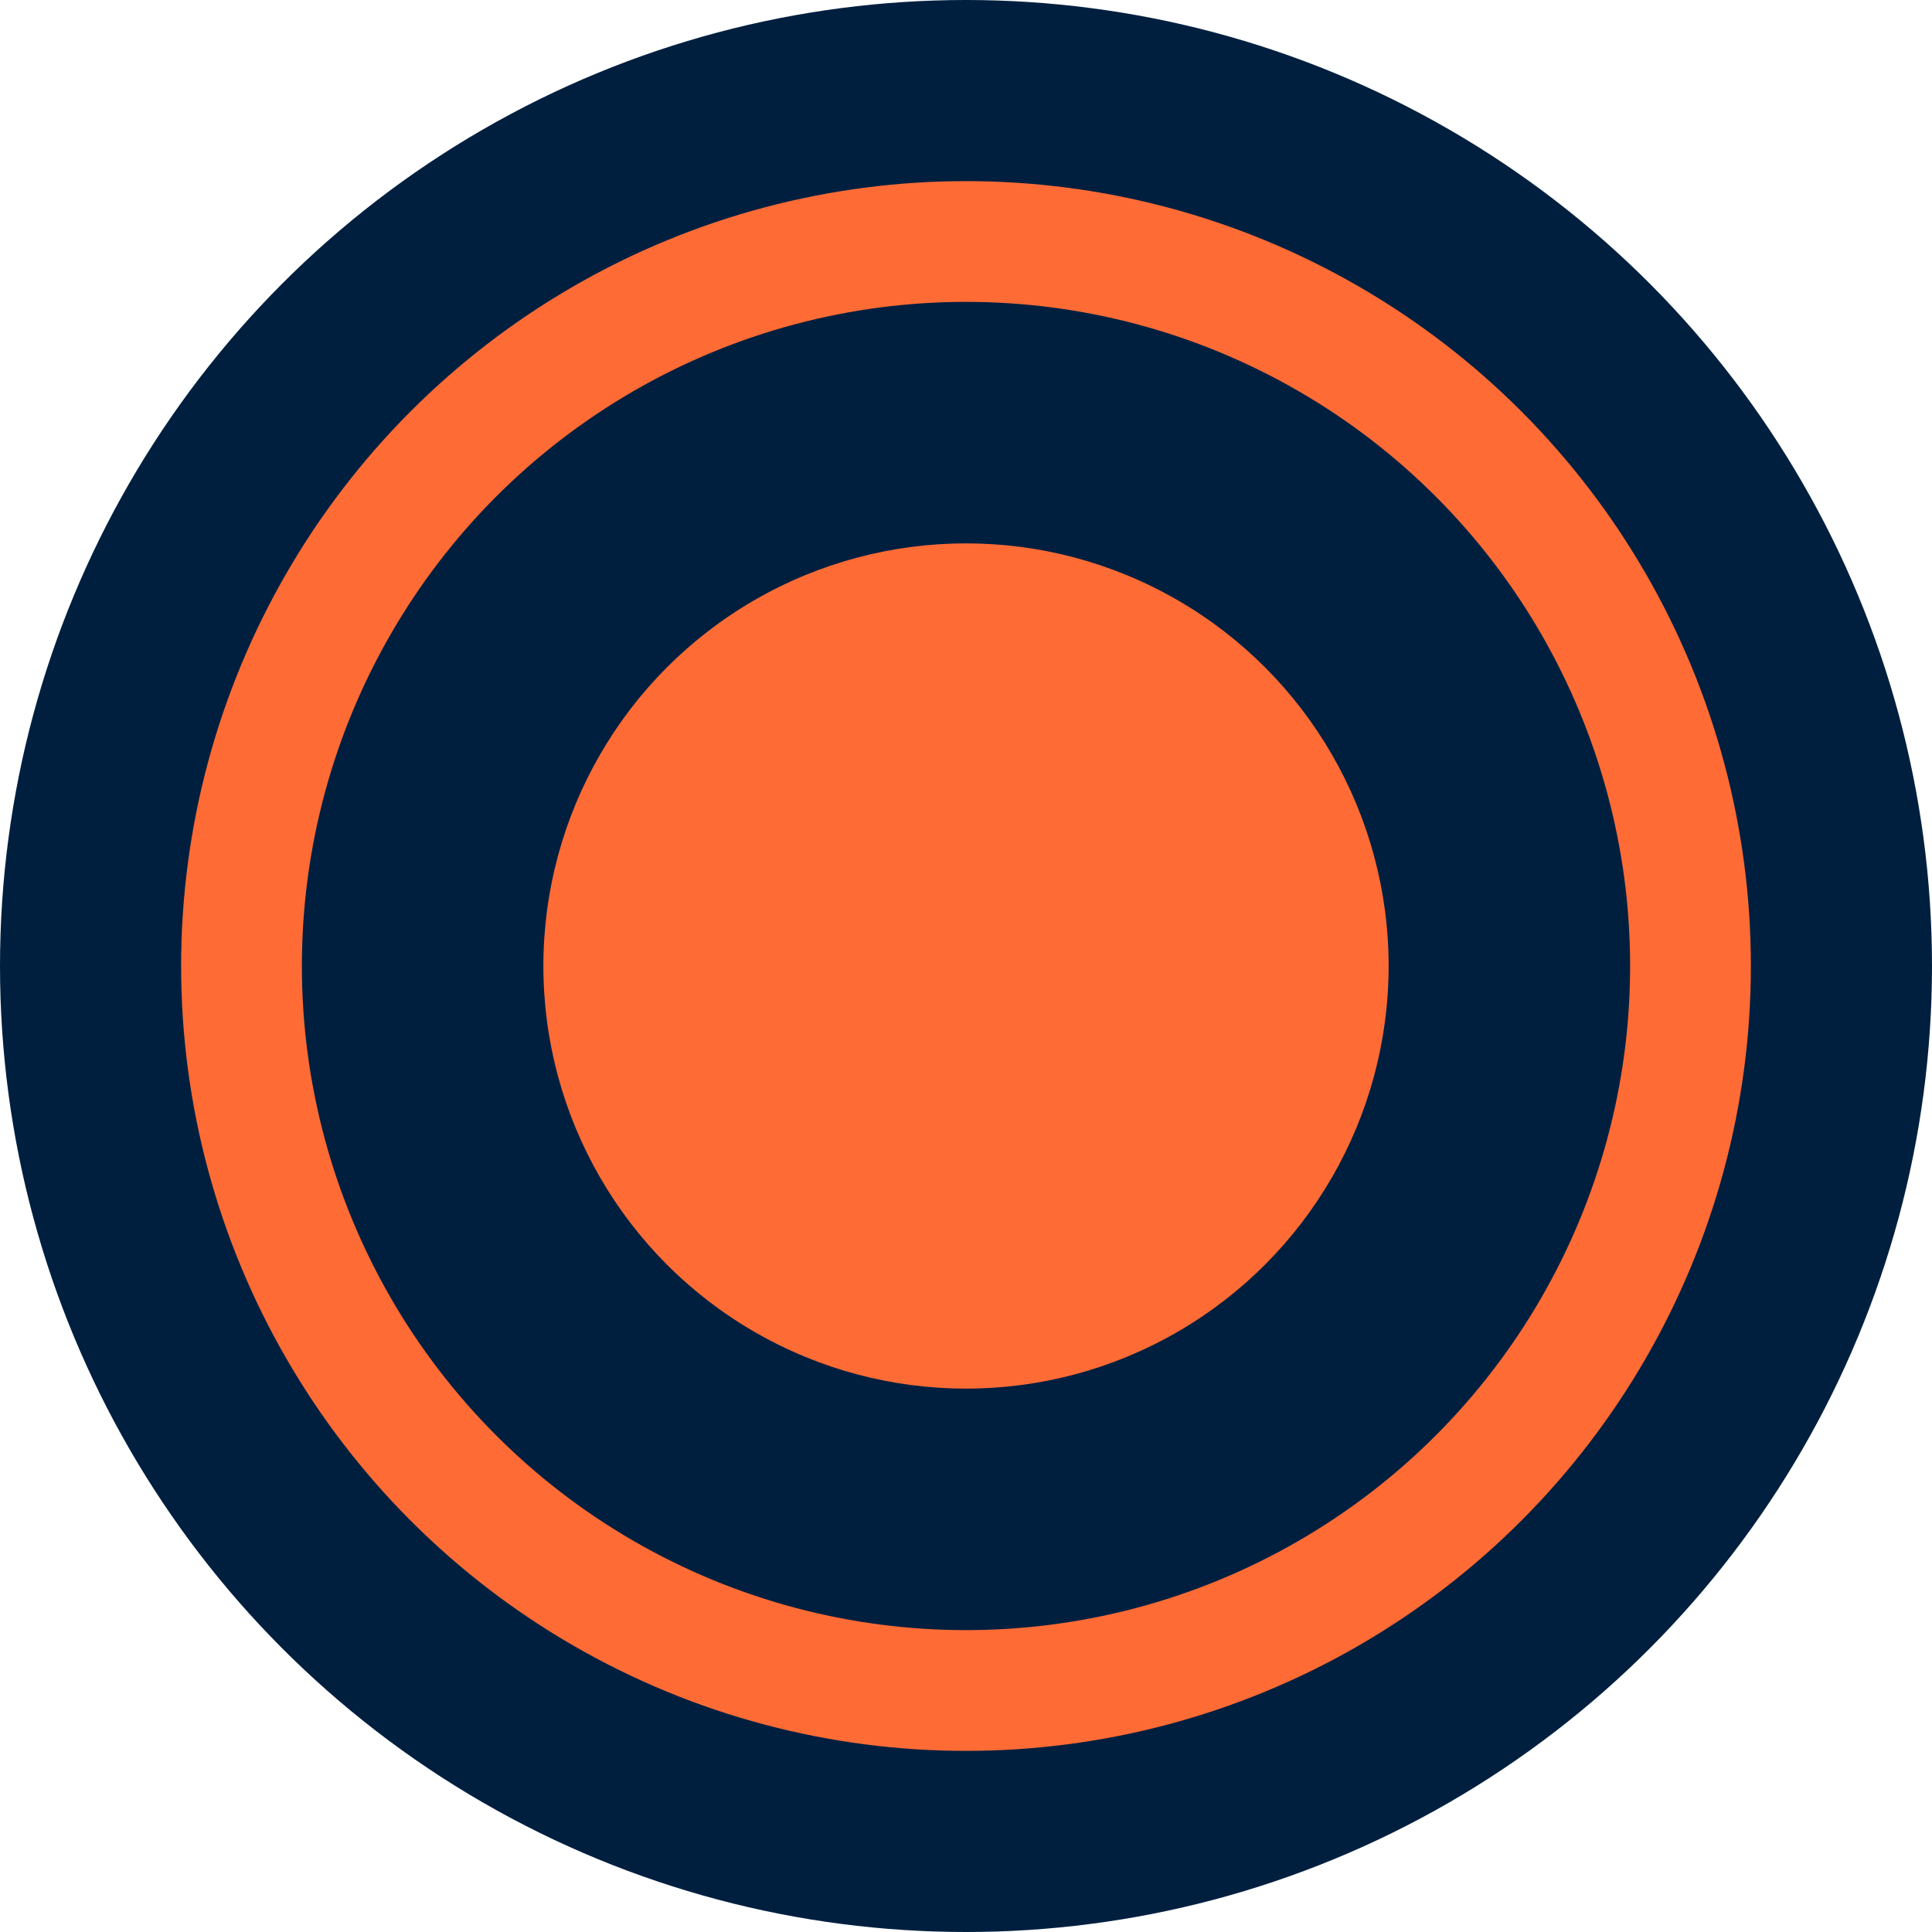
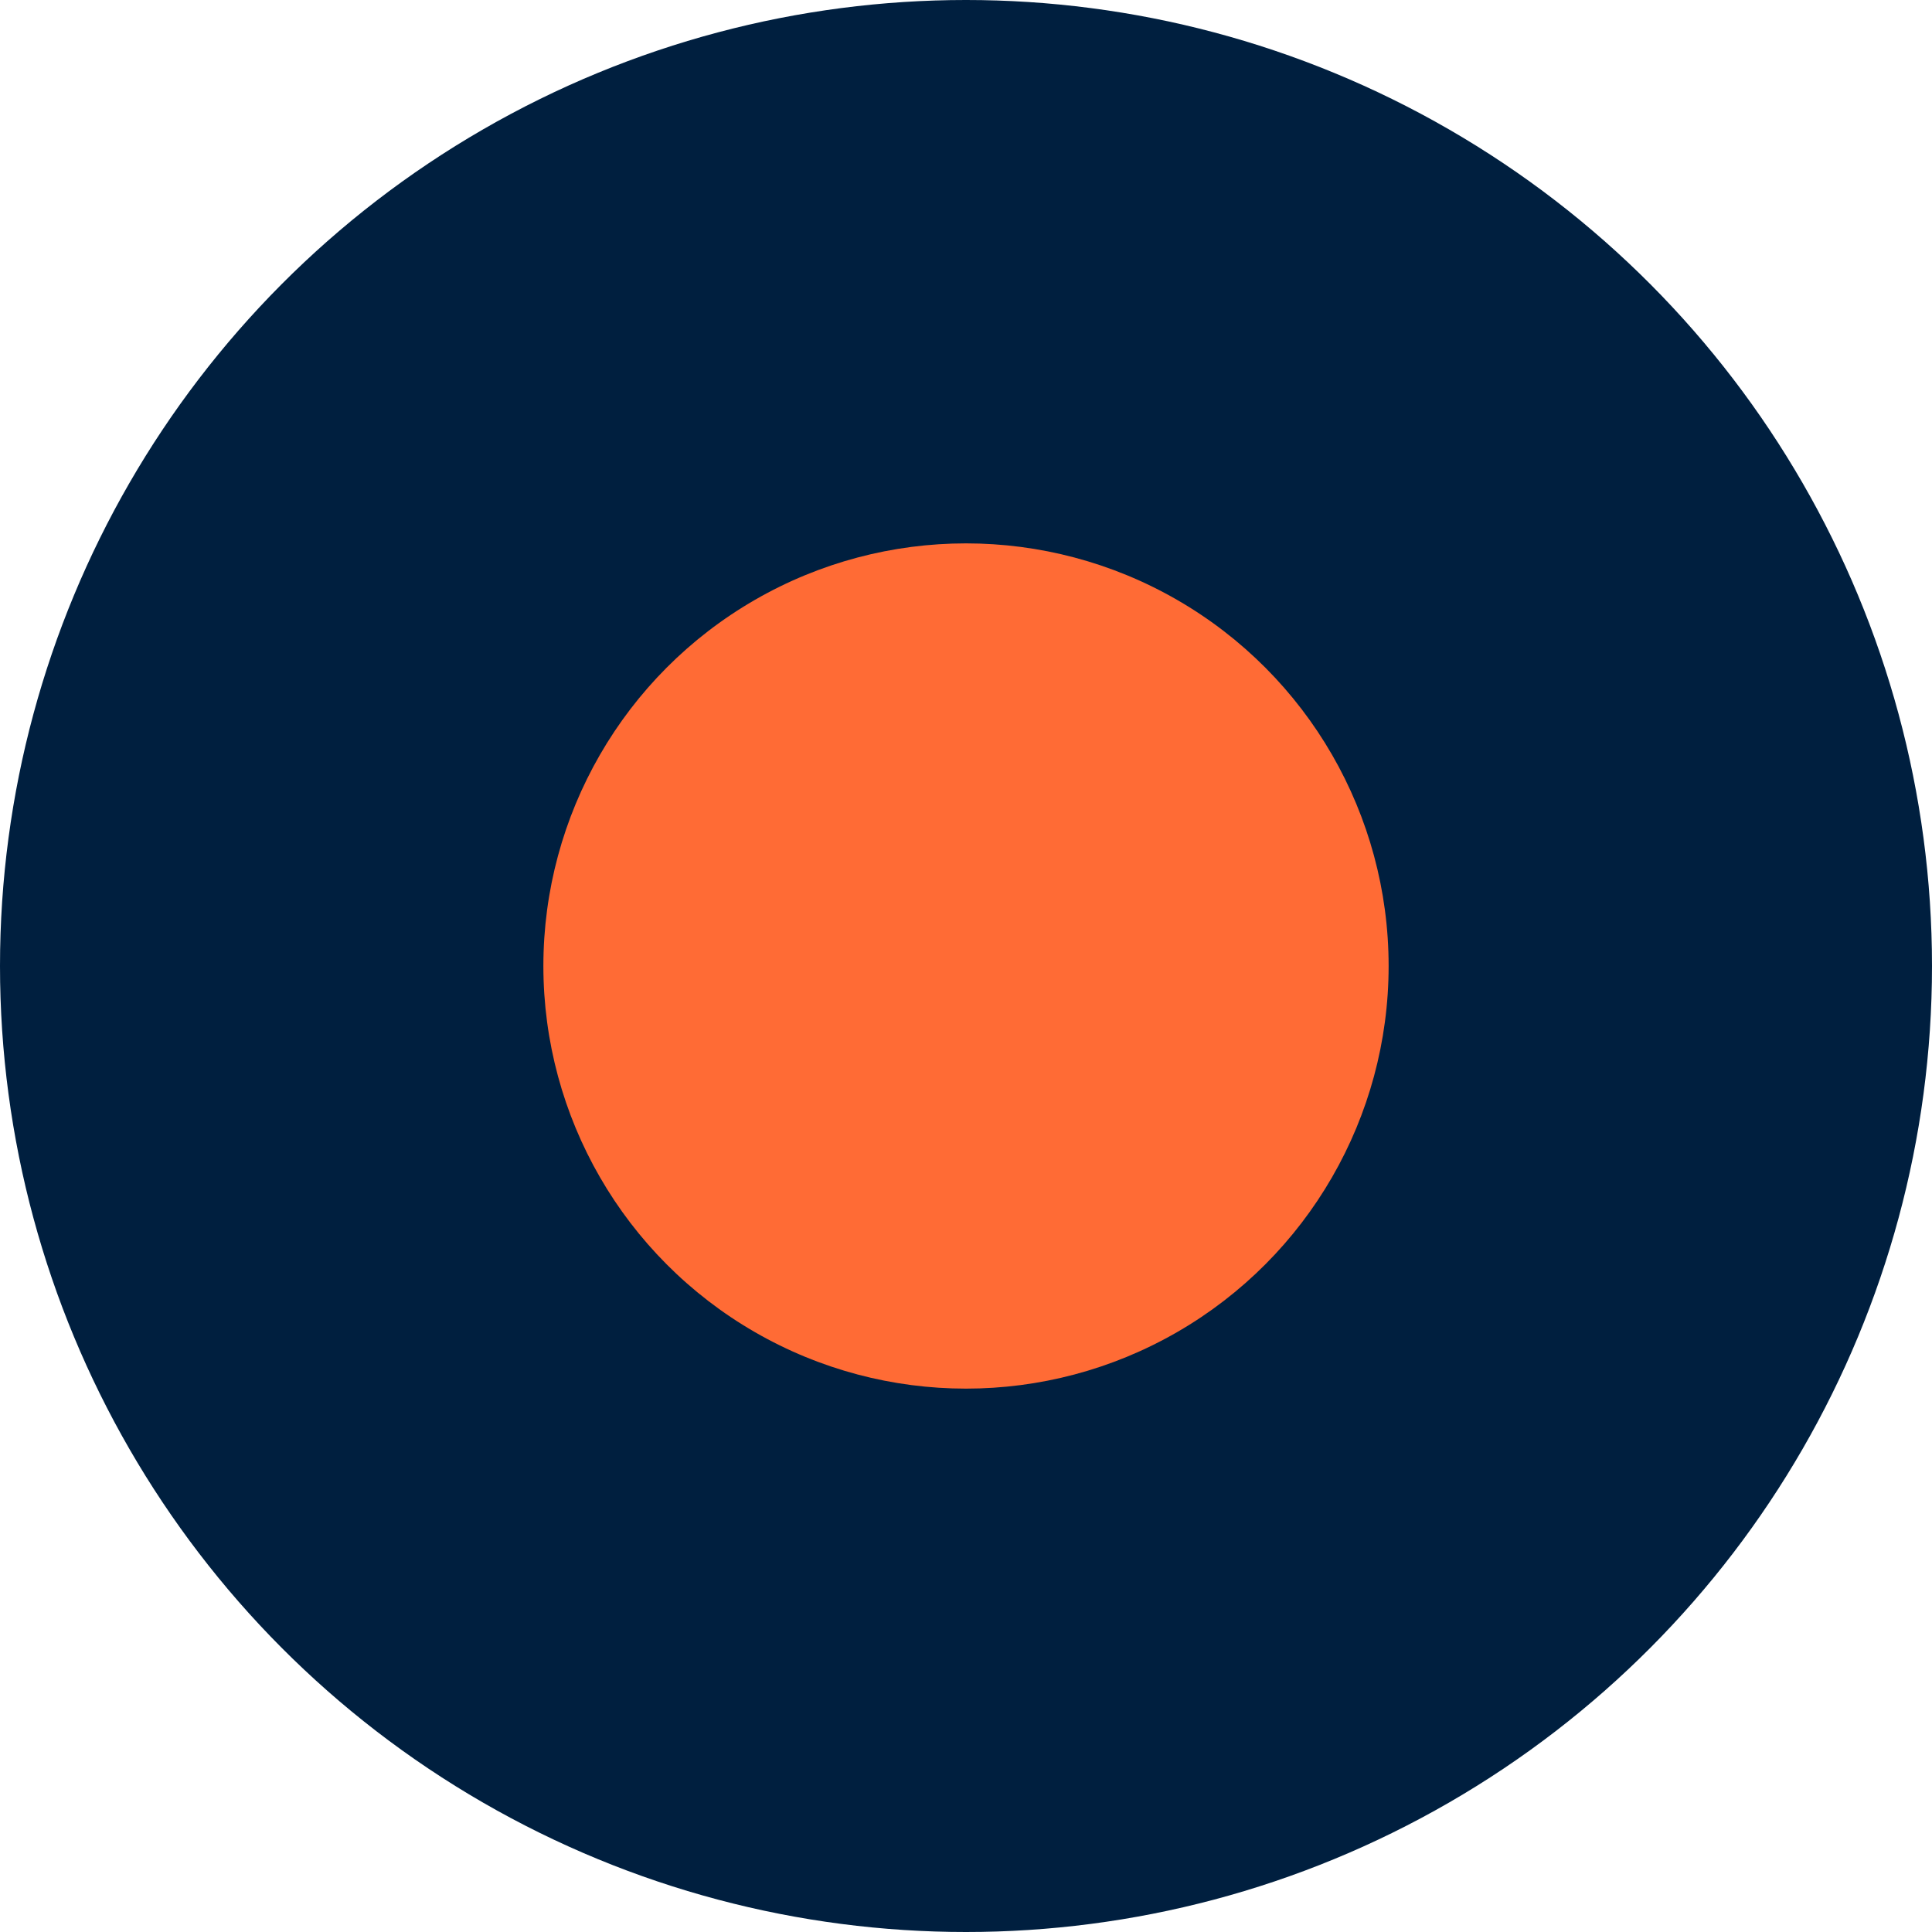
<svg xmlns="http://www.w3.org/2000/svg" width="32" height="32" viewBox="0 0 32 32" fill="none">
  <circle cx="16" cy="16" r="16" fill="#001F3F" />
-   <circle cx="16" cy="16" r="12" fill="none" stroke="#FF6B35" stroke-width="2" />
  <circle cx="16" cy="16" r="7" fill="#FF6B35" />
</svg>